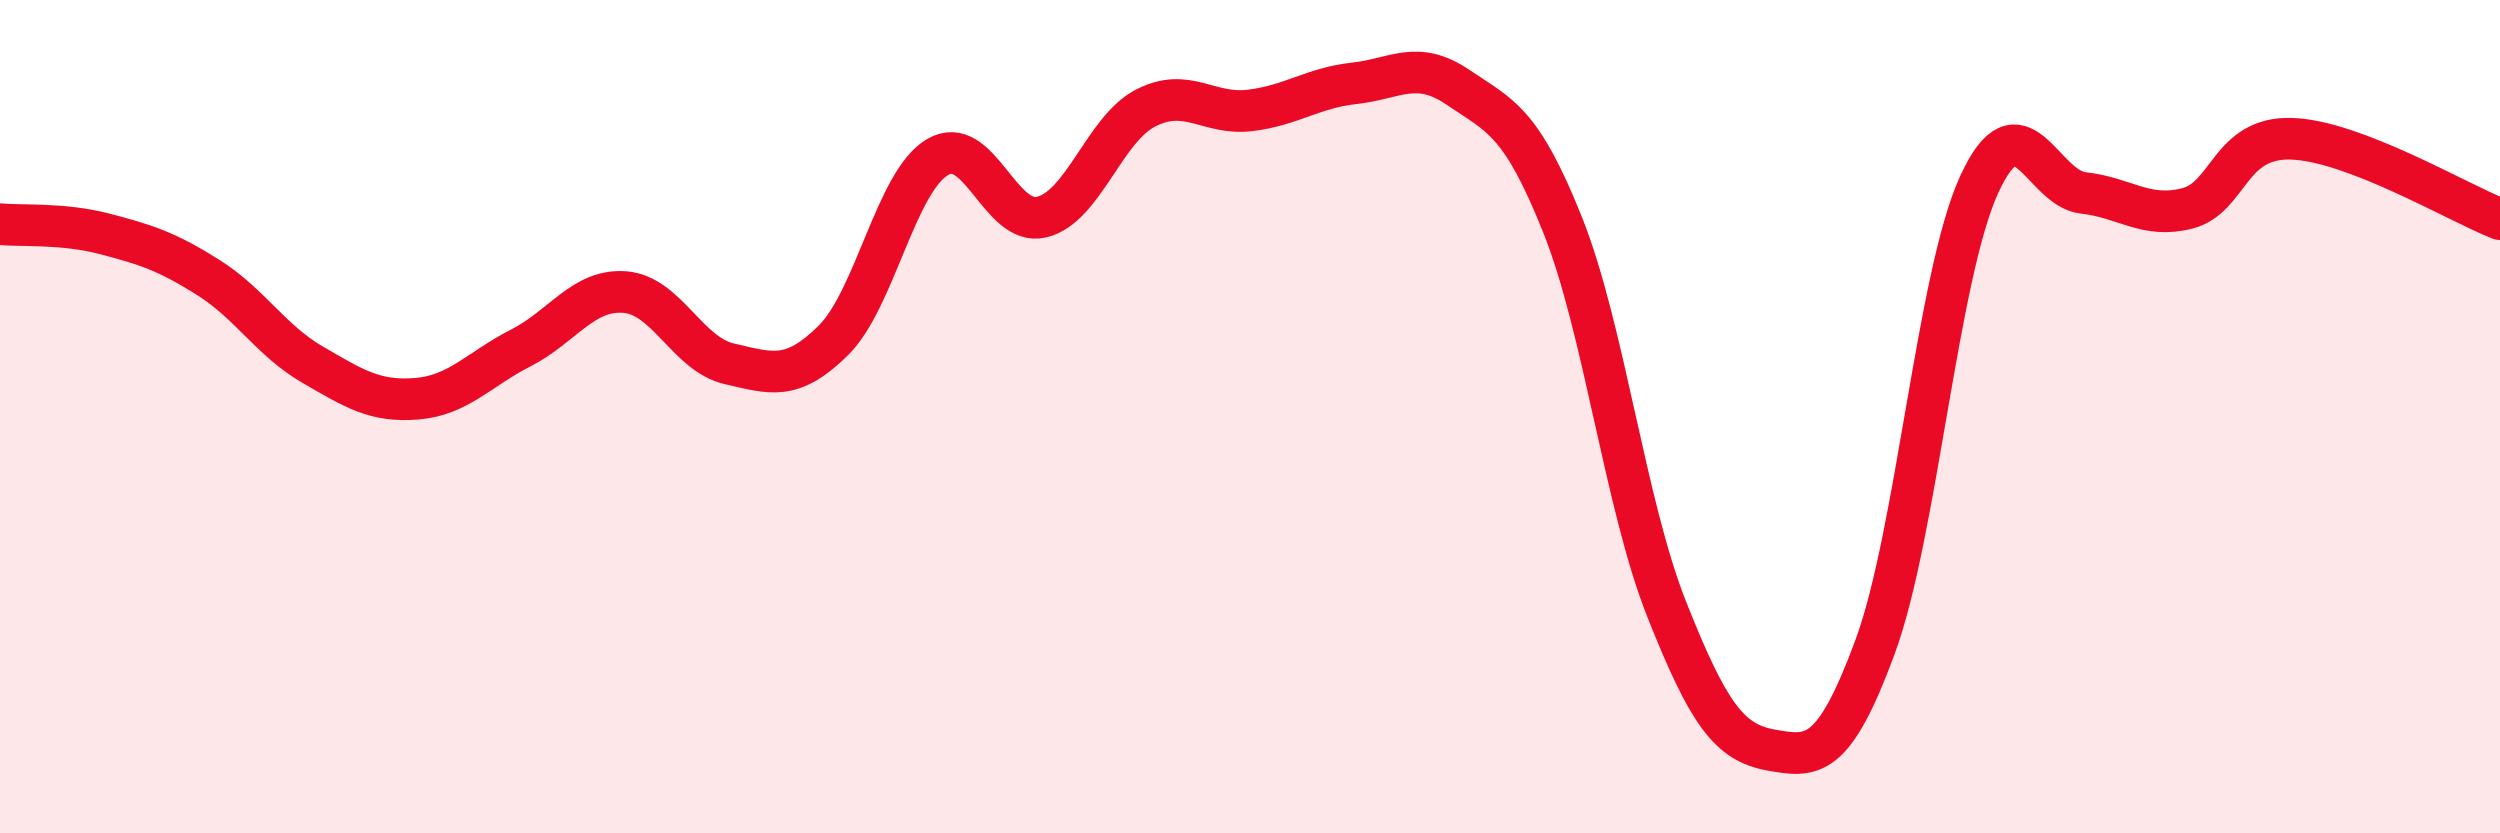
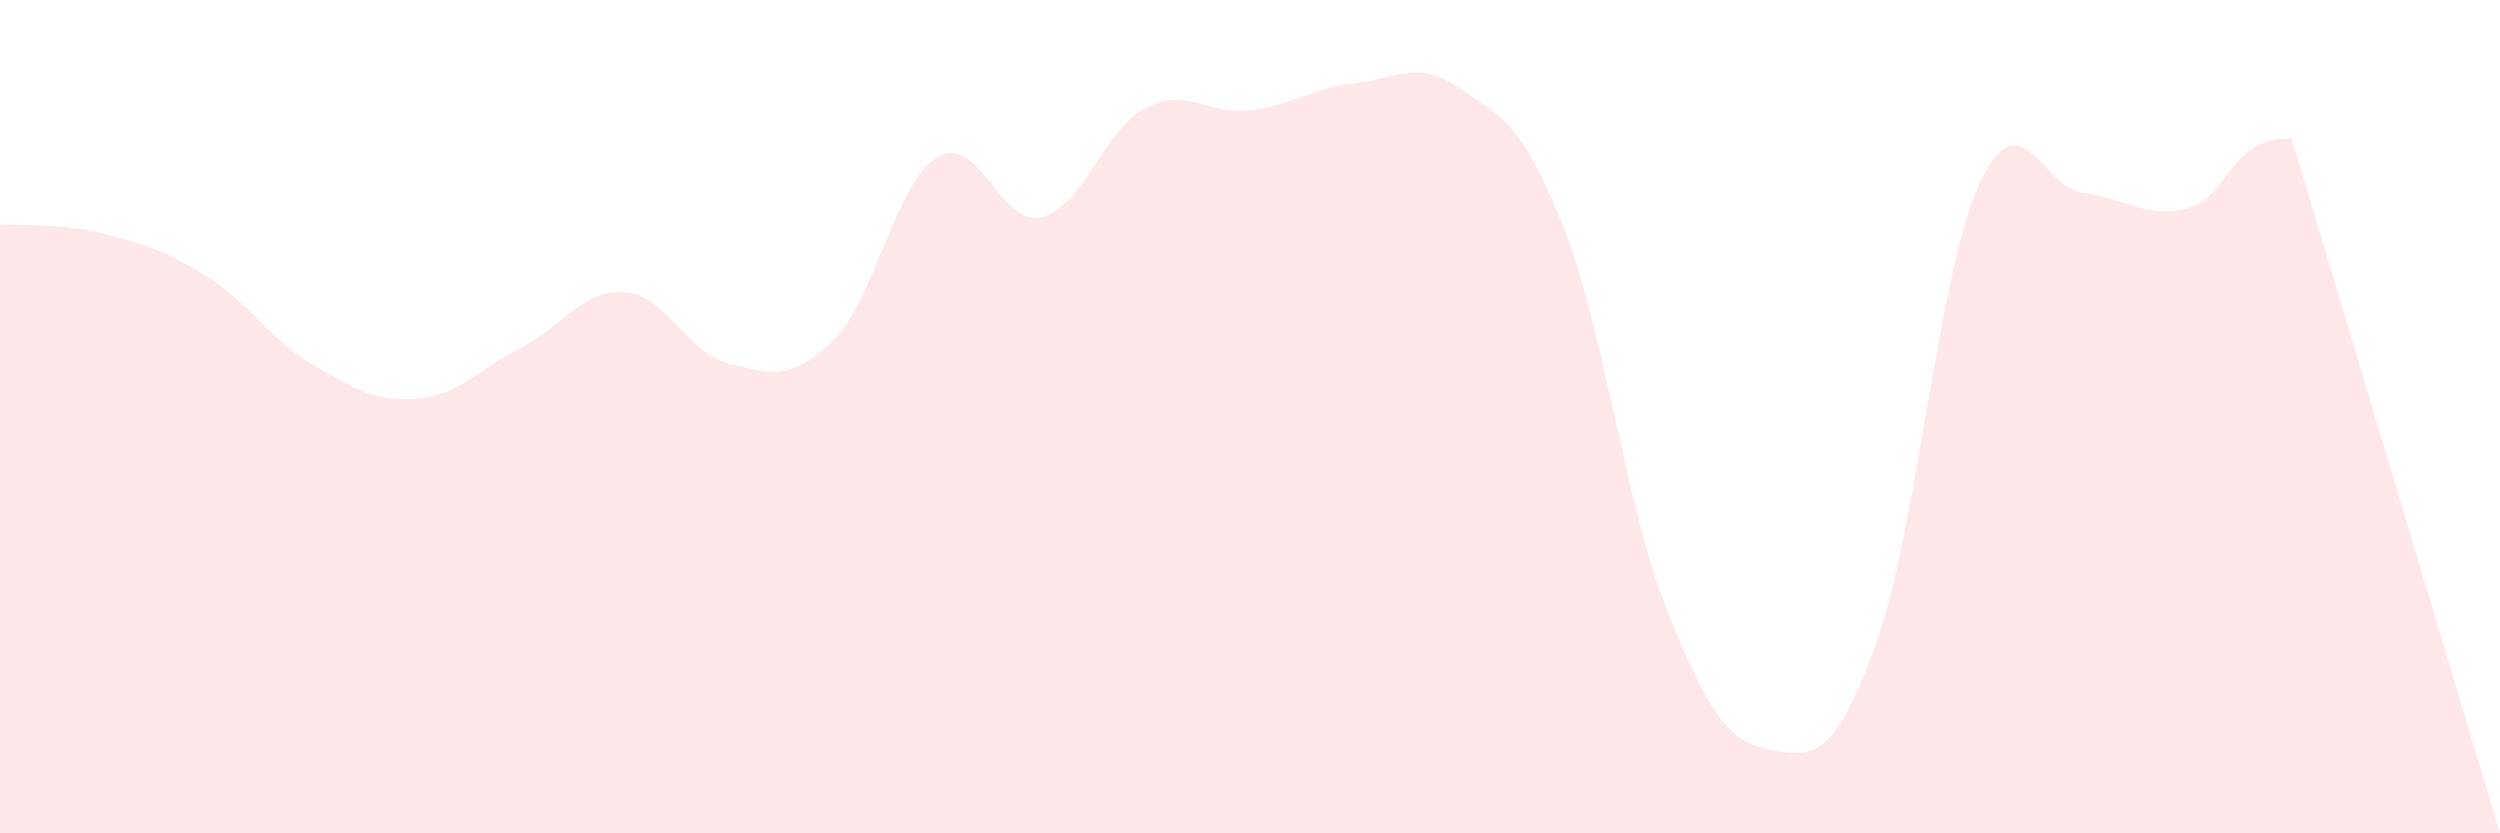
<svg xmlns="http://www.w3.org/2000/svg" width="60" height="20" viewBox="0 0 60 20">
-   <path d="M 0,5.38 C 0.5,5.43 1.5,5.35 2.5,5.61 C 3.5,5.87 4,6.03 5,6.66 C 6,7.29 6.5,8.17 7.5,8.75 C 8.5,9.33 9,9.65 10,9.57 C 11,9.49 11.5,8.86 12.5,8.35 C 13.5,7.84 14,6.93 15,7.01 C 16,7.09 16.5,8.5 17.5,8.73 C 18.5,8.96 19,9.16 20,8.17 C 21,7.18 21.5,4.36 22.5,3.77 C 23.5,3.18 24,5.45 25,5.21 C 26,4.97 26.5,3.1 27.5,2.59 C 28.5,2.08 29,2.77 30,2.65 C 31,2.53 31.5,2.11 32.5,2 C 33.5,1.89 34,1.42 35,2.1 C 36,2.78 36.5,2.89 37.5,5.39 C 38.5,7.89 39,12.1 40,14.62 C 41,17.14 41.5,17.82 42.5,18 C 43.5,18.18 44,18.24 45,15.53 C 46,12.82 46.5,6.61 47.5,4.43 C 48.5,2.25 49,4.52 50,4.63 C 51,4.74 51.5,5.26 52.5,5 C 53.5,4.74 53.5,3.28 55,3.33 C 56.5,3.38 59,4.87 60,5.26L60 20L0 20Z" fill="#EB0A25" opacity="0.1" stroke-linecap="round" stroke-linejoin="round" />
-   <path d="M 0,5.38 C 0.5,5.43 1.5,5.35 2.5,5.61 C 3.5,5.87 4,6.03 5,6.66 C 6,7.29 6.5,8.17 7.5,8.75 C 8.5,9.33 9,9.65 10,9.57 C 11,9.49 11.5,8.86 12.5,8.35 C 13.5,7.84 14,6.93 15,7.01 C 16,7.09 16.5,8.5 17.5,8.73 C 18.5,8.96 19,9.16 20,8.17 C 21,7.18 21.5,4.36 22.5,3.77 C 23.5,3.18 24,5.45 25,5.21 C 26,4.97 26.5,3.1 27.5,2.59 C 28.5,2.08 29,2.77 30,2.65 C 31,2.53 31.5,2.11 32.5,2 C 33.5,1.89 34,1.42 35,2.1 C 36,2.78 36.5,2.89 37.5,5.39 C 38.5,7.89 39,12.1 40,14.62 C 41,17.14 41.5,17.82 42.5,18 C 43.5,18.18 44,18.24 45,15.53 C 46,12.82 46.5,6.61 47.5,4.43 C 48.5,2.25 49,4.52 50,4.63 C 51,4.74 51.5,5.26 52.5,5 C 53.5,4.74 53.5,3.28 55,3.33 C 56.5,3.38 59,4.87 60,5.26" stroke="#EB0A25" stroke-width="1" fill="none" stroke-linecap="round" stroke-linejoin="round" />
+   <path d="M 0,5.38 C 0.5,5.43 1.5,5.35 2.5,5.61 C 3.5,5.87 4,6.03 5,6.66 C 6,7.29 6.5,8.17 7.5,8.75 C 8.5,9.33 9,9.65 10,9.57 C 11,9.49 11.5,8.86 12.5,8.35 C 13.5,7.84 14,6.93 15,7.01 C 16,7.09 16.5,8.5 17.5,8.73 C 18.5,8.96 19,9.16 20,8.17 C 21,7.18 21.5,4.36 22.5,3.77 C 23.5,3.18 24,5.45 25,5.21 C 26,4.97 26.5,3.1 27.5,2.59 C 28.5,2.08 29,2.77 30,2.65 C 31,2.53 31.5,2.11 32.5,2 C 33.5,1.89 34,1.42 35,2.1 C 36,2.78 36.5,2.89 37.5,5.39 C 38.5,7.89 39,12.1 40,14.62 C 41,17.14 41.5,17.82 42.5,18 C 43.5,18.18 44,18.24 45,15.53 C 46,12.82 46.5,6.61 47.5,4.43 C 48.5,2.25 49,4.52 50,4.63 C 51,4.74 51.5,5.26 52.5,5 C 53.5,4.74 53.5,3.28 55,3.33 L60 20L0 20Z" fill="#EB0A25" opacity="0.1" stroke-linecap="round" stroke-linejoin="round" />
</svg>